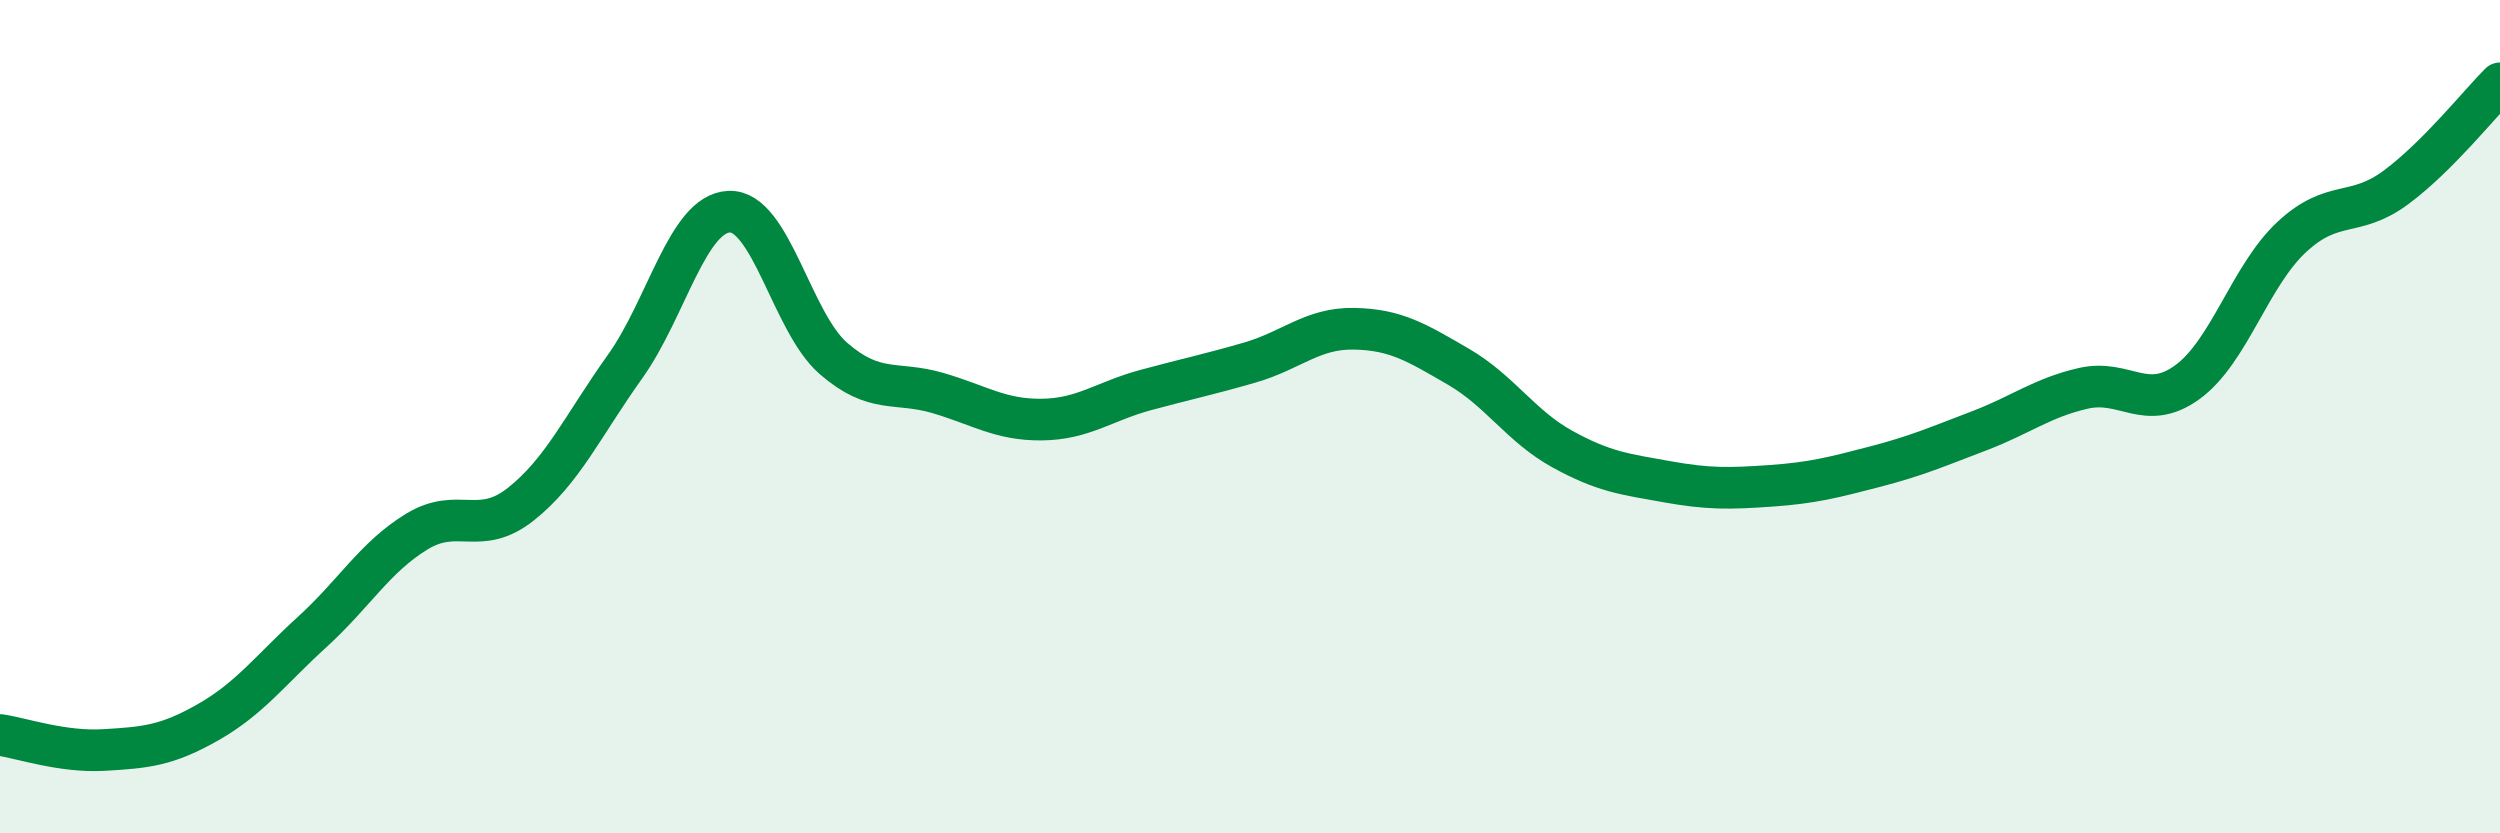
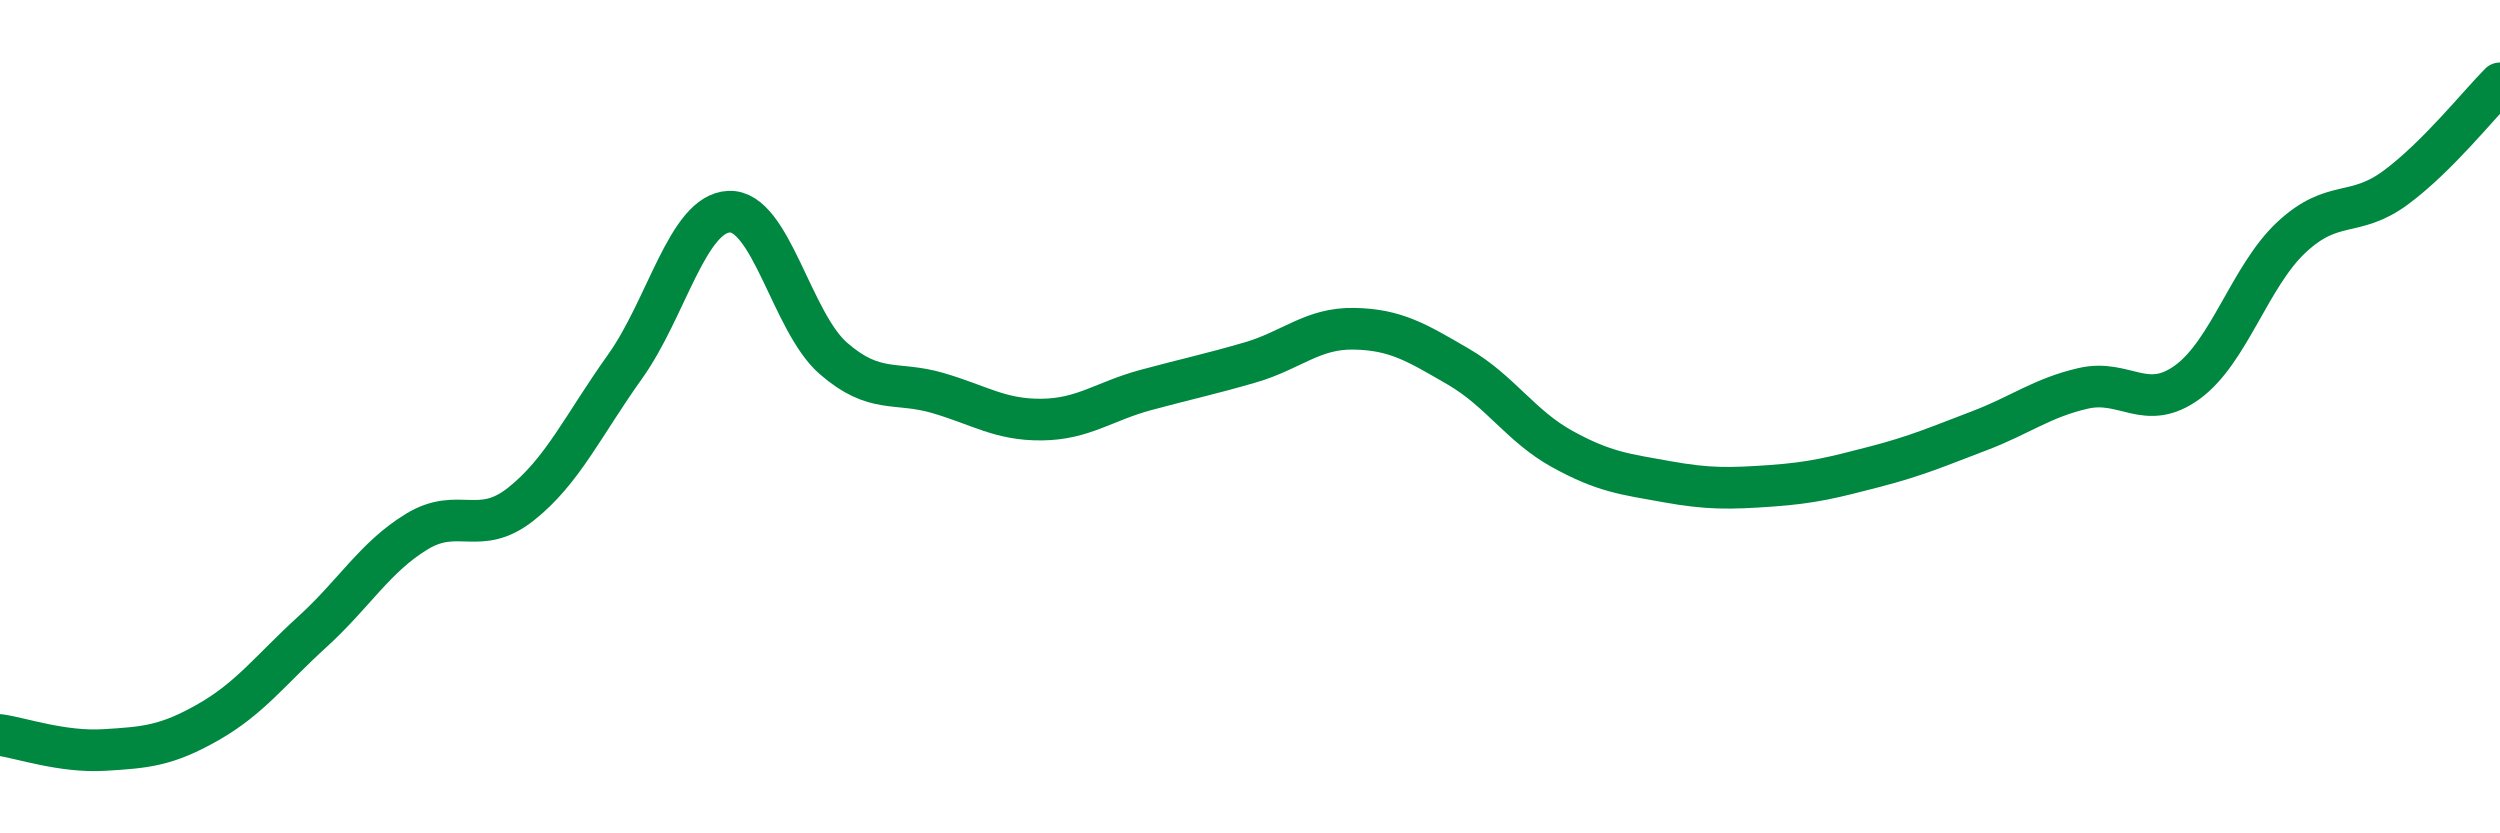
<svg xmlns="http://www.w3.org/2000/svg" width="60" height="20" viewBox="0 0 60 20">
-   <path d="M 0,17.64 C 0.5,17.71 1.5,18.06 2.5,18 C 3.5,17.94 4,17.9 5,17.33 C 6,16.76 6.5,16.07 7.5,15.16 C 8.5,14.25 9,13.37 10,12.76 C 11,12.15 11.5,12.89 12.5,12.1 C 13.5,11.31 14,10.2 15,8.8 C 16,7.4 16.5,5.12 17.5,5.08 C 18.5,5.04 19,7.73 20,8.6 C 21,9.47 21.5,9.14 22.5,9.43 C 23.5,9.72 24,10.08 25,10.07 C 26,10.06 26.5,9.63 27.5,9.36 C 28.5,9.09 29,8.99 30,8.7 C 31,8.41 31.5,7.87 32.5,7.89 C 33.5,7.91 34,8.22 35,8.8 C 36,9.38 36.5,10.23 37.5,10.78 C 38.5,11.33 39,11.38 40,11.56 C 41,11.74 41.5,11.73 42.5,11.66 C 43.5,11.59 44,11.46 45,11.2 C 46,10.94 46.5,10.72 47.5,10.34 C 48.5,9.96 49,9.55 50,9.32 C 51,9.09 51.5,9.9 52.5,9.17 C 53.5,8.44 54,6.62 55,5.69 C 56,4.76 56.5,5.24 57.5,4.5 C 58.5,3.76 59.5,2.5 60,2L60 20L0 20Z" fill="#008740" opacity="0.1" stroke-linecap="round" stroke-linejoin="round" />
  <path d="M 0,17.64 C 0.5,17.71 1.5,18.06 2.5,18 C 3.5,17.94 4,17.9 5,17.33 C 6,16.76 6.5,16.07 7.5,15.16 C 8.5,14.25 9,13.37 10,12.76 C 11,12.15 11.5,12.89 12.5,12.1 C 13.5,11.31 14,10.2 15,8.8 C 16,7.4 16.5,5.12 17.5,5.08 C 18.5,5.04 19,7.73 20,8.6 C 21,9.47 21.5,9.14 22.5,9.43 C 23.5,9.72 24,10.08 25,10.07 C 26,10.06 26.5,9.63 27.5,9.36 C 28.5,9.09 29,8.99 30,8.7 C 31,8.41 31.5,7.87 32.5,7.89 C 33.5,7.91 34,8.22 35,8.8 C 36,9.38 36.5,10.23 37.5,10.78 C 38.5,11.33 39,11.38 40,11.56 C 41,11.74 41.5,11.73 42.5,11.66 C 43.5,11.59 44,11.46 45,11.2 C 46,10.94 46.5,10.72 47.5,10.34 C 48.5,9.96 49,9.55 50,9.32 C 51,9.09 51.5,9.9 52.5,9.17 C 53.5,8.44 54,6.62 55,5.69 C 56,4.76 56.5,5.24 57.5,4.5 C 58.5,3.76 59.5,2.5 60,2" stroke="#008740" stroke-width="1" fill="none" stroke-linecap="round" stroke-linejoin="round" />
</svg>